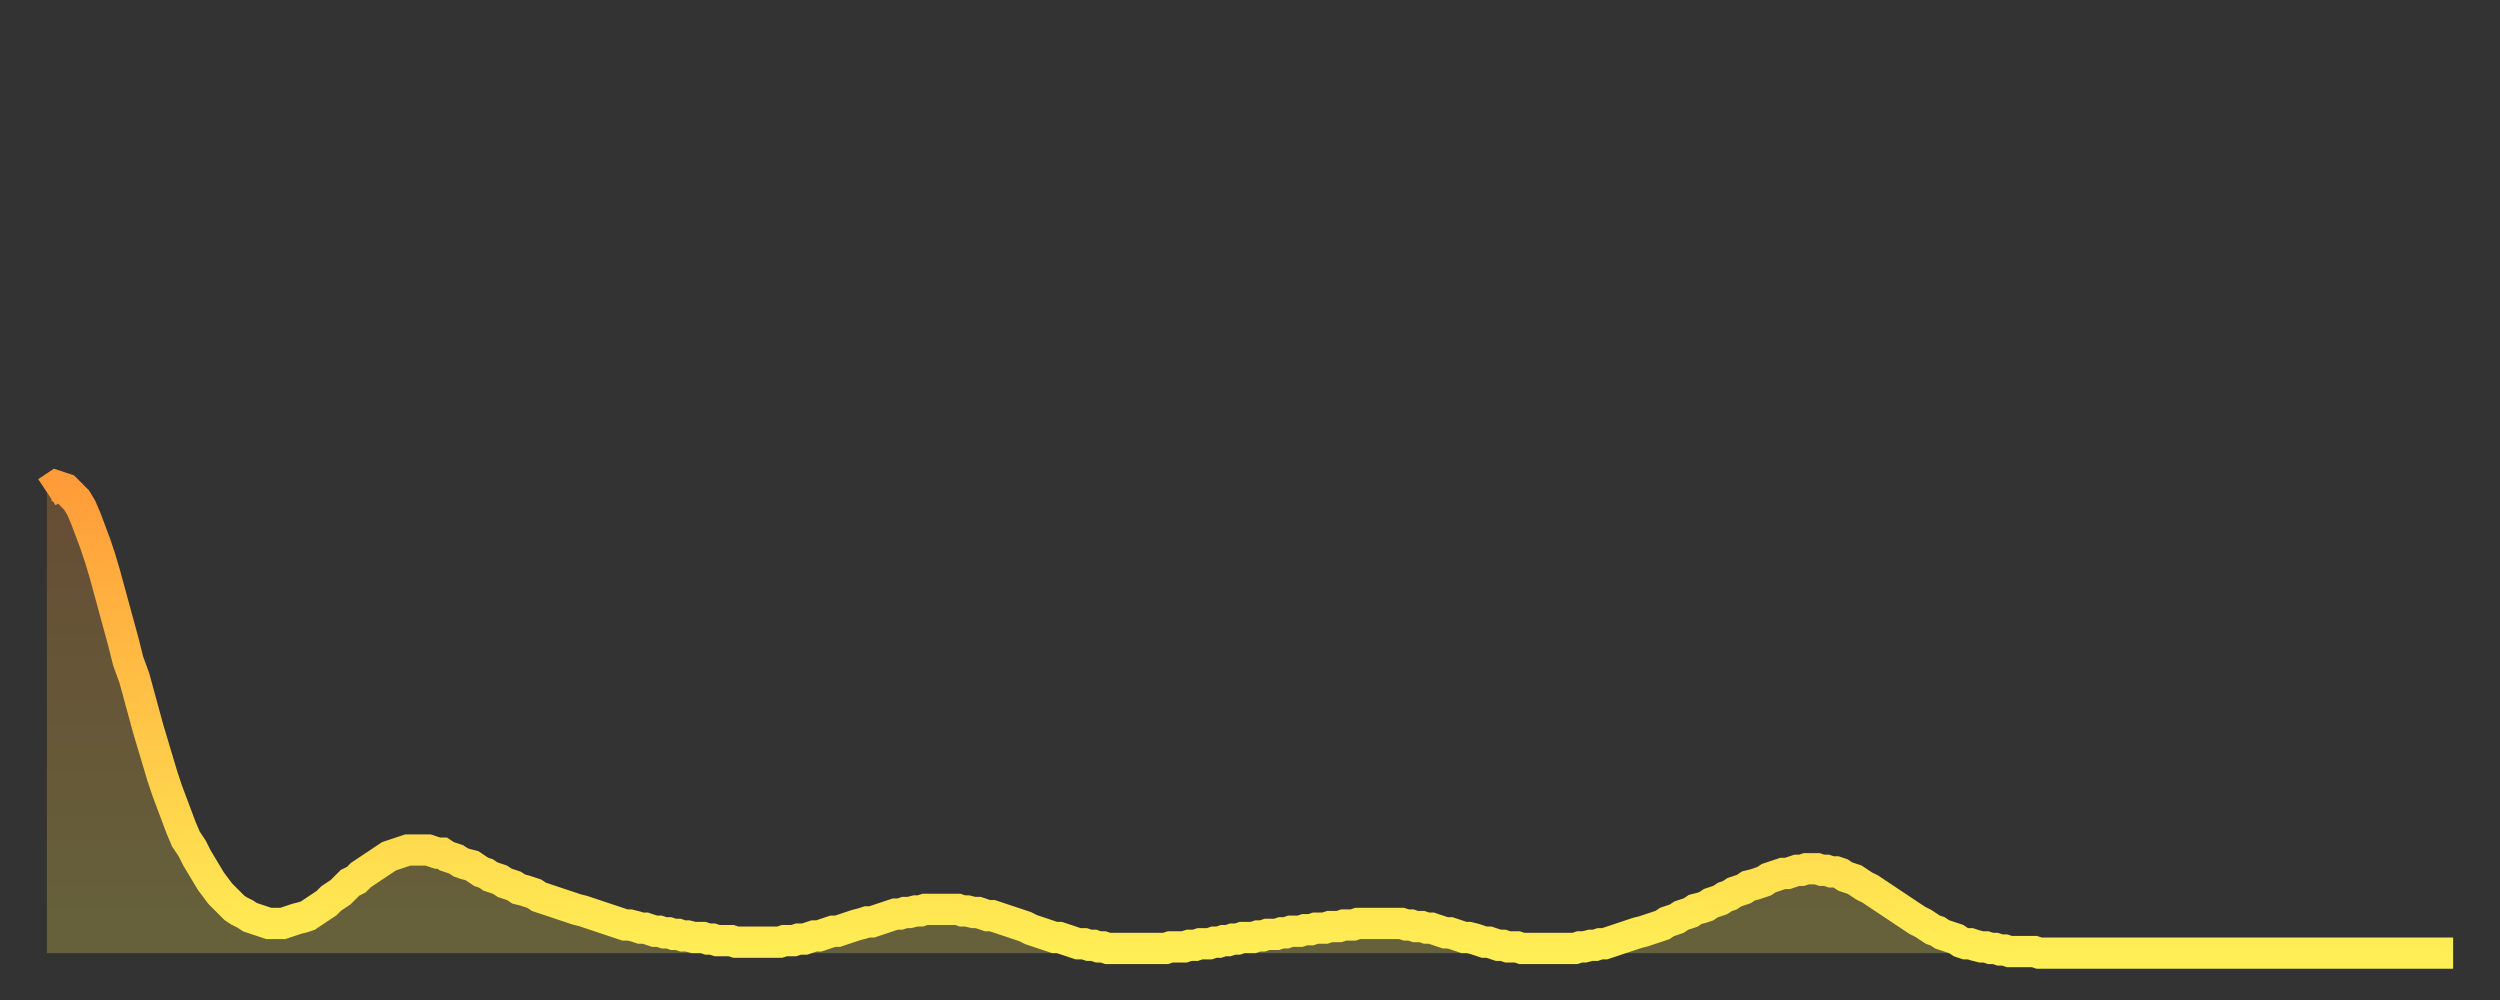
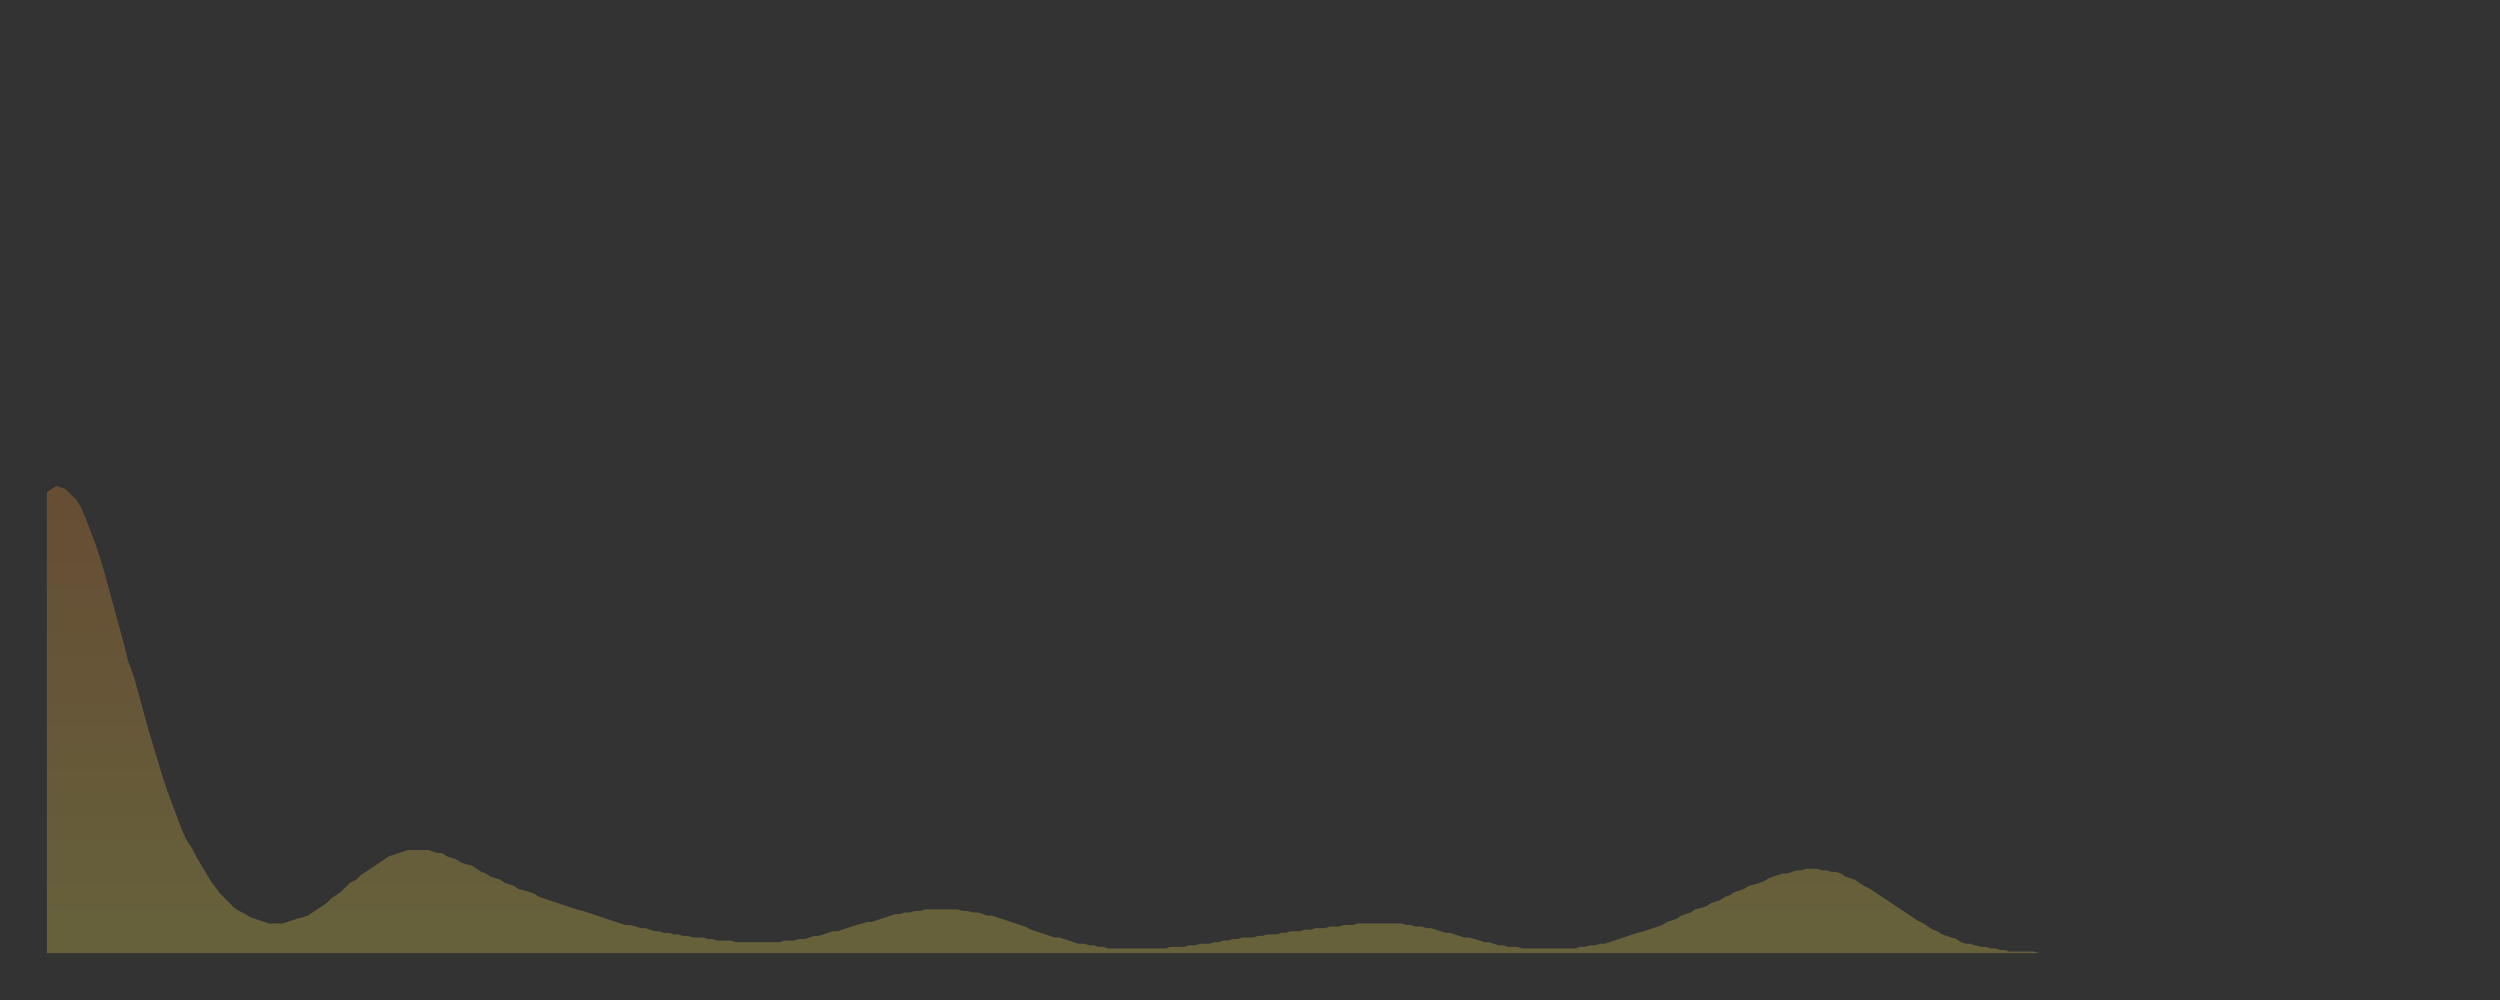
<svg xmlns="http://www.w3.org/2000/svg" baseProfile="full" height="64" version="1.1" width="160">
  <rect width="100%" height="100%" fill="#333333" stroke="none" />
  <defs>
    <linearGradient id="id620178" x1="0" x2="0" y1="0" y2="1">
      <stop offset="0%" stop-color="#ff9c39" />
      <stop offset="50%" stop-color="#ffc547" />
      <stop offset="100%" stop-color="#ffee55" />
    </linearGradient>
  </defs>
  <g transform="translate(3,3)">
    <g>
-       <path d="M 0.0 28.5 L 0.3 28.3 0.6 28.1 0.9 28.2 1.2 28.3 1.5 28.6 1.9 29.0 2.2 29.5 2.5 30.2 2.8 31.0 3.1 31.8 3.4 32.7 3.7 33.7 4.0 34.8 4.3 35.9 4.6 37.0 4.9 38.1 5.2 39.3 5.6 40.4 5.9 41.5 6.2 42.6 6.5 43.7 6.8 44.7 7.1 45.7 7.4 46.7 7.7 47.6 8.0 48.4 8.3 49.2 8.6 50.0 8.9 50.7 9.3 51.3 9.6 51.9 9.9 52.4 10.2 52.9 10.5 53.4 10.8 53.8 11.1 54.2 11.4 54.5 11.7 54.8 12.0 55.1 12.3 55.3 12.7 55.5 13.0 55.7 13.3 55.8 13.6 55.9 13.9 56.0 14.2 56.1 14.5 56.1 14.8 56.1 15.1 56.1 15.4 56.0 15.7 55.9 16.0 55.8 16.4 55.7 16.7 55.6 17.0 55.4 17.3 55.2 17.6 55.0 17.9 54.8 18.2 54.5 18.5 54.3 18.8 54.1 19.1 53.8 19.4 53.5 19.8 53.3 20.1 53.0 20.4 52.8 20.7 52.6 21.0 52.4 21.3 52.2 21.6 52.0 21.9 51.8 22.2 51.7 22.5 51.6 22.8 51.5 23.1 51.4 23.5 51.4 23.8 51.4 24.1 51.4 24.4 51.4 24.7 51.5 25.0 51.6 25.3 51.6 25.6 51.8 25.9 51.9 26.2 52.0 26.5 52.2 26.8 52.3 27.2 52.4 27.5 52.6 27.8 52.8 28.1 52.9 28.4 53.1 28.7 53.2 29.0 53.3 29.3 53.5 29.6 53.6 29.9 53.7 30.2 53.9 30.6 54.0 30.9 54.1 31.2 54.2 31.5 54.4 31.8 54.5 32.1 54.6 32.4 54.7 32.7 54.8 33.0 54.9 33.3 55.0 33.6 55.1 33.9 55.2 34.3 55.3 34.6 55.4 34.9 55.5 35.2 55.6 35.5 55.7 35.8 55.8 36.1 55.9 36.4 56.0 36.7 56.1 37.0 56.2 37.3 56.2 37.7 56.3 38.0 56.4 38.3 56.4 38.6 56.5 38.9 56.6 39.2 56.6 39.5 56.7 39.8 56.7 40.1 56.8 40.4 56.8 40.7 56.9 41.0 56.9 41.4 57.0 41.7 57.0 42.0 57.0 42.3 57.1 42.6 57.1 42.9 57.2 43.2 57.2 43.5 57.2 43.8 57.2 44.1 57.3 44.4 57.3 44.7 57.3 45.1 57.3 45.4 57.3 45.7 57.3 46.0 57.3 46.3 57.3 46.6 57.3 46.9 57.3 47.2 57.2 47.5 57.2 47.8 57.2 48.1 57.1 48.5 57.1 48.8 57.0 49.1 56.9 49.4 56.9 49.7 56.8 50.0 56.7 50.3 56.6 50.6 56.6 50.9 56.5 51.2 56.4 51.5 56.3 51.8 56.2 52.2 56.1 52.5 56.0 52.8 56.0 53.1 55.9 53.4 55.8 53.7 55.7 54.0 55.6 54.3 55.5 54.6 55.5 54.9 55.4 55.2 55.4 55.6 55.3 55.9 55.3 56.2 55.2 56.5 55.2 56.8 55.2 57.1 55.2 57.4 55.2 57.7 55.2 58.0 55.2 58.3 55.2 58.6 55.3 58.9 55.3 59.3 55.4 59.6 55.4 59.9 55.5 60.2 55.6 60.5 55.6 60.8 55.7 61.1 55.8 61.4 55.9 61.7 56.0 62.0 56.1 62.3 56.2 62.6 56.3 63.0 56.5 63.3 56.6 63.6 56.7 63.9 56.8 64.2 56.9 64.5 57.0 64.8 57.0 65.1 57.1 65.4 57.2 65.7 57.3 66.0 57.4 66.4 57.4 66.7 57.5 67.0 57.5 67.3 57.6 67.6 57.6 67.9 57.7 68.2 57.7 68.5 57.7 68.8 57.7 69.1 57.7 69.4 57.7 69.7 57.7 70.1 57.7 70.4 57.7 70.7 57.7 71.0 57.7 71.3 57.7 71.6 57.7 71.9 57.6 72.2 57.6 72.5 57.6 72.8 57.6 73.1 57.5 73.5 57.5 73.8 57.4 74.1 57.4 74.4 57.4 74.7 57.3 75.0 57.3 75.3 57.2 75.6 57.2 75.9 57.1 76.2 57.1 76.5 57.0 76.8 57.0 77.2 57.0 77.5 56.9 77.8 56.9 78.1 56.8 78.4 56.8 78.7 56.8 79.0 56.7 79.3 56.7 79.6 56.6 79.9 56.6 80.2 56.6 80.5 56.5 80.9 56.5 81.2 56.4 81.5 56.4 81.8 56.4 82.1 56.3 82.4 56.3 82.7 56.3 83.0 56.2 83.3 56.2 83.6 56.2 83.9 56.1 84.3 56.1 84.6 56.1 84.9 56.1 85.2 56.1 85.5 56.1 85.8 56.1 86.1 56.1 86.4 56.1 86.7 56.1 87.0 56.2 87.3 56.2 87.6 56.3 88.0 56.3 88.3 56.4 88.6 56.4 88.9 56.5 89.2 56.6 89.5 56.7 89.8 56.7 90.1 56.8 90.4 56.9 90.7 57.0 91.0 57.0 91.4 57.1 91.7 57.2 92.0 57.3 92.3 57.3 92.6 57.4 92.9 57.5 93.2 57.5 93.5 57.6 93.8 57.6 94.1 57.6 94.4 57.7 94.7 57.7 95.1 57.7 95.4 57.7 95.7 57.7 96.0 57.7 96.3 57.7 96.6 57.7 96.9 57.7 97.2 57.7 97.5 57.7 97.8 57.7 98.1 57.6 98.4 57.6 98.8 57.5 99.1 57.5 99.4 57.4 99.7 57.4 100.0 57.3 100.3 57.2 100.6 57.1 100.9 57.0 101.2 56.9 101.5 56.8 101.8 56.7 102.2 56.6 102.5 56.5 102.8 56.4 103.1 56.3 103.4 56.2 103.7 56.0 104.0 55.9 104.3 55.8 104.6 55.6 104.9 55.5 105.2 55.4 105.5 55.2 105.9 55.1 106.2 55.0 106.5 54.8 106.8 54.7 107.1 54.6 107.4 54.4 107.7 54.3 108.0 54.1 108.3 54.0 108.6 53.9 108.9 53.7 109.3 53.6 109.6 53.5 109.9 53.4 110.2 53.2 110.5 53.1 110.8 53.0 111.1 52.9 111.4 52.9 111.7 52.8 112.0 52.7 112.3 52.7 112.6 52.6 113.0 52.6 113.3 52.6 113.6 52.7 113.9 52.7 114.2 52.8 114.5 52.8 114.8 52.9 115.1 53.1 115.4 53.2 115.7 53.3 116.0 53.5 116.3 53.7 116.7 53.9 117.0 54.1 117.3 54.3 117.6 54.5 117.9 54.7 118.2 54.9 118.5 55.1 118.8 55.3 119.1 55.5 119.4 55.7 119.7 55.9 120.1 56.1 120.4 56.3 120.7 56.5 121.0 56.6 121.3 56.8 121.6 56.9 121.9 57.0 122.2 57.1 122.5 57.3 122.8 57.4 123.1 57.4 123.4 57.5 123.8 57.6 124.1 57.6 124.4 57.7 124.7 57.7 125.0 57.8 125.3 57.8 125.6 57.9 125.9 57.9 126.2 57.9 126.5 57.9 126.8 57.9 127.2 57.9 127.5 58.0 127.8 58.0 128.1 58.0 128.4 58.0 128.7 58.0 129.0 58.0 129.3 58.0 129.6 58.0 129.9 58.0 130.2 58.0 130.5 58.0 130.9 58.0 131.2 58.0 131.5 58.0 131.8 58.0 132.1 58.0 132.4 58.0 132.7 58.0 133.0 58.0 133.3 58.0 133.6 58.0 133.9 58.0 134.2 58.0 134.6 58.0 134.9 58.0 135.2 58.0 135.5 58.0 135.8 58.0 136.1 58.0 136.4 58.0 136.7 58.0 137.0 58.0 137.3 58.0 137.6 58.0 138.0 58.0 138.3 58.0 138.6 58.0 138.9 58.0 139.2 58.0 139.5 58.0 139.8 58.0 140.1 58.0 140.4 58.0 140.7 58.0 141.0 58.0 141.3 58.0 141.7 58.0 142.0 58.0 142.3 58.0 142.6 58.0 142.9 58.0 143.2 58.0 143.5 58.0 143.8 58.0 144.1 58.0 144.4 58.0 144.7 58.0 145.1 58.0 145.4 58.0 145.7 58.0 146.0 58.0 146.3 58.0 146.6 58.0 146.9 58.0 147.2 58.0 147.5 58.0 147.8 58.0 148.1 58.0 148.4 58.0 148.8 58.0 149.1 58.0 149.4 58.0 149.7 58.0 150.0 58.0 150.3 58.0 150.6 58.0 150.9 58.0 151.2 58.0 151.5 58.0 151.8 58.0 152.1 58.0 152.5 58.0 152.8 58.0 153.1 58.0 153.4 58.0 153.7 58.0 154.0 58.0" fill="none" id="graph-curve" opacity="1" stroke="url(#id620178)" stroke-width="2" />
      <path d="M 0 58 L 0.0 28.5 0.3 28.3 0.6 28.1 0.9 28.2 1.2 28.3 1.5 28.6 1.9 29.0 2.2 29.5 2.5 30.2 2.8 31.0 3.1 31.8 3.4 32.7 3.7 33.7 4.0 34.8 4.3 35.9 4.6 37.0 4.9 38.1 5.2 39.3 5.6 40.4 5.9 41.5 6.2 42.6 6.5 43.7 6.8 44.7 7.1 45.7 7.4 46.7 7.7 47.6 8.0 48.4 8.3 49.2 8.6 50.0 8.9 50.7 9.3 51.3 9.6 51.9 9.9 52.4 10.2 52.9 10.5 53.4 10.8 53.8 11.1 54.2 11.4 54.5 11.7 54.8 12.0 55.1 12.3 55.3 12.7 55.5 13.0 55.7 13.3 55.8 13.6 55.9 13.9 56.0 14.2 56.1 14.5 56.1 14.8 56.1 15.1 56.1 15.4 56.0 15.7 55.9 16.0 55.8 16.4 55.7 16.7 55.6 17.0 55.4 17.3 55.2 17.6 55.0 17.9 54.8 18.2 54.5 18.5 54.3 18.8 54.1 19.1 53.8 19.4 53.5 19.8 53.3 20.1 53.0 20.4 52.8 20.7 52.6 21.0 52.4 21.3 52.2 21.6 52.0 21.9 51.8 22.2 51.7 22.5 51.6 22.8 51.5 23.1 51.4 23.5 51.4 23.8 51.4 24.1 51.4 24.4 51.4 24.7 51.5 25.0 51.6 25.3 51.6 25.6 51.8 25.9 51.9 26.2 52.0 26.5 52.2 26.8 52.3 27.2 52.4 27.5 52.6 27.8 52.8 28.1 52.9 28.4 53.1 28.7 53.2 29.0 53.3 29.3 53.5 29.6 53.6 29.9 53.7 30.2 53.9 30.6 54.0 30.9 54.1 31.2 54.2 31.5 54.4 31.8 54.5 32.1 54.6 32.4 54.7 32.7 54.8 33.0 54.9 33.3 55.0 33.6 55.1 33.9 55.2 34.3 55.3 34.6 55.4 34.9 55.5 35.2 55.6 35.5 55.7 35.8 55.8 36.1 55.9 36.4 56.0 36.7 56.1 37.0 56.2 37.3 56.2 37.7 56.3 38.0 56.4 38.3 56.4 38.6 56.5 38.9 56.6 39.2 56.6 39.5 56.7 39.8 56.7 40.1 56.8 40.4 56.8 40.7 56.9 41.0 56.9 41.4 57.0 41.7 57.0 42.0 57.0 42.3 57.1 42.6 57.1 42.9 57.2 43.2 57.2 43.5 57.2 43.8 57.2 44.1 57.3 44.4 57.3 44.7 57.3 45.1 57.3 45.4 57.3 45.7 57.3 46.0 57.3 46.3 57.3 46.6 57.3 46.9 57.3 47.2 57.2 47.5 57.2 47.8 57.2 48.1 57.1 48.5 57.1 48.8 57.0 49.1 56.9 49.4 56.9 49.7 56.8 50.0 56.7 50.3 56.6 50.6 56.6 50.9 56.5 51.2 56.4 51.5 56.3 51.8 56.2 52.2 56.1 52.5 56.0 52.8 56.0 53.1 55.9 53.4 55.8 53.7 55.7 54.0 55.6 54.3 55.5 54.6 55.5 54.9 55.4 55.2 55.4 55.6 55.3 55.9 55.3 56.2 55.2 56.5 55.2 56.8 55.2 57.1 55.2 57.4 55.2 57.7 55.2 58.0 55.2 58.3 55.2 58.6 55.3 58.9 55.3 59.3 55.4 59.6 55.4 59.9 55.5 60.2 55.6 60.5 55.6 60.8 55.7 61.1 55.8 61.4 55.9 61.7 56.0 62.0 56.1 62.3 56.2 62.6 56.3 63.0 56.5 63.3 56.6 63.6 56.7 63.9 56.8 64.2 56.9 64.5 57.0 64.8 57.0 65.1 57.1 65.4 57.2 65.7 57.3 66.0 57.4 66.4 57.4 66.7 57.5 67.0 57.5 67.3 57.6 67.6 57.6 67.9 57.7 68.2 57.7 68.5 57.7 68.8 57.7 69.1 57.7 69.4 57.7 69.7 57.7 70.1 57.7 70.4 57.7 70.7 57.7 71.0 57.7 71.3 57.7 71.6 57.7 71.9 57.6 72.2 57.6 72.5 57.6 72.8 57.6 73.1 57.5 73.5 57.5 73.8 57.4 74.1 57.4 74.4 57.4 74.7 57.3 75.0 57.3 75.3 57.2 75.6 57.2 75.9 57.1 76.2 57.1 76.5 57.0 76.8 57.0 77.2 57.0 77.5 56.9 77.8 56.9 78.1 56.8 78.4 56.8 78.7 56.8 79.0 56.7 79.3 56.7 79.6 56.6 79.9 56.6 80.2 56.6 80.5 56.5 80.9 56.5 81.2 56.4 81.5 56.4 81.8 56.4 82.1 56.3 82.4 56.3 82.7 56.3 83.0 56.2 83.3 56.2 83.6 56.2 83.9 56.1 84.3 56.1 84.6 56.1 84.9 56.1 85.2 56.1 85.5 56.1 85.8 56.1 86.1 56.1 86.4 56.1 86.7 56.1 87.0 56.2 87.3 56.2 87.6 56.3 88.0 56.3 88.3 56.4 88.6 56.4 88.9 56.5 89.2 56.6 89.5 56.7 89.8 56.7 90.1 56.8 90.4 56.9 90.7 57.0 91.0 57.0 91.4 57.1 91.7 57.2 92.0 57.3 92.3 57.3 92.6 57.4 92.9 57.5 93.2 57.5 93.5 57.6 93.8 57.6 94.1 57.6 94.4 57.7 94.7 57.7 95.1 57.7 95.4 57.7 95.7 57.7 96.0 57.7 96.3 57.7 96.6 57.7 96.9 57.7 97.2 57.7 97.5 57.7 97.8 57.7 98.1 57.6 98.4 57.6 98.8 57.5 99.1 57.5 99.4 57.4 99.7 57.4 100.0 57.3 100.3 57.2 100.6 57.1 100.9 57.0 101.2 56.9 101.5 56.8 101.8 56.7 102.2 56.6 102.5 56.5 102.8 56.4 103.1 56.3 103.4 56.2 103.7 56.0 104.0 55.9 104.3 55.8 104.6 55.6 104.9 55.5 105.2 55.4 105.5 55.2 105.9 55.1 106.2 55.0 106.5 54.8 106.8 54.7 107.1 54.6 107.4 54.4 107.7 54.3 108.0 54.1 108.3 54.0 108.6 53.9 108.9 53.7 109.3 53.6 109.6 53.5 109.9 53.4 110.2 53.2 110.5 53.1 110.8 53.0 111.1 52.9 111.4 52.9 111.7 52.8 112.0 52.7 112.3 52.7 112.6 52.6 113.0 52.6 113.3 52.6 113.6 52.7 113.9 52.7 114.2 52.8 114.5 52.8 114.8 52.9 115.1 53.1 115.4 53.2 115.7 53.3 116.0 53.5 116.3 53.7 116.7 53.9 117.0 54.1 117.3 54.3 117.6 54.5 117.9 54.7 118.2 54.9 118.5 55.1 118.8 55.3 119.1 55.5 119.4 55.7 119.7 55.9 120.1 56.1 120.4 56.3 120.7 56.5 121.0 56.6 121.3 56.8 121.6 56.9 121.9 57.0 122.2 57.1 122.5 57.3 122.8 57.4 123.1 57.4 123.4 57.5 123.8 57.6 124.1 57.6 124.4 57.7 124.7 57.7 125.0 57.8 125.3 57.8 125.6 57.9 125.9 57.9 126.2 57.9 126.5 57.9 126.8 57.9 127.2 57.9 127.5 58.0 127.8 58.0 128.1 58.0 128.4 58.0 128.7 58.0 129.0 58.0 129.3 58.0 129.6 58.0 129.9 58.0 130.2 58.0 130.5 58.0 130.9 58.0 131.2 58.0 131.5 58.0 131.8 58.0 132.1 58.0 132.4 58.0 132.7 58.0 133.0 58.0 133.3 58.0 133.6 58.0 133.9 58.0 134.2 58.0 134.6 58.0 134.9 58.0 135.2 58.0 135.5 58.0 135.8 58.0 136.1 58.0 136.4 58.0 136.7 58.0 137.0 58.0 137.3 58.0 137.6 58.0 138.0 58.0 138.3 58.0 138.6 58.0 138.9 58.0 139.2 58.0 139.5 58.0 139.8 58.0 140.1 58.0 140.4 58.0 140.7 58.0 141.0 58.0 141.3 58.0 141.7 58.0 142.0 58.0 142.3 58.0 142.6 58.0 142.9 58.0 143.2 58.0 143.5 58.0 143.8 58.0 144.1 58.0 144.4 58.0 144.7 58.0 145.1 58.0 145.4 58.0 145.7 58.0 146.0 58.0 146.3 58.0 146.6 58.0 146.9 58.0 147.2 58.0 147.5 58.0 147.8 58.0 148.1 58.0 148.4 58.0 148.8 58.0 149.1 58.0 149.4 58.0 149.7 58.0 150.0 58.0 150.3 58.0 150.6 58.0 150.9 58.0 151.2 58.0 151.5 58.0 151.8 58.0 152.1 58.0 152.5 58.0 152.8 58.0 153.1 58.0 153.4 58.0 153.7 58.0 154.0 58.0 154 58" fill="url(#id620178)" fill-opacity=".25" id="graph-shadow" />
    </g>
  </g>
</svg>